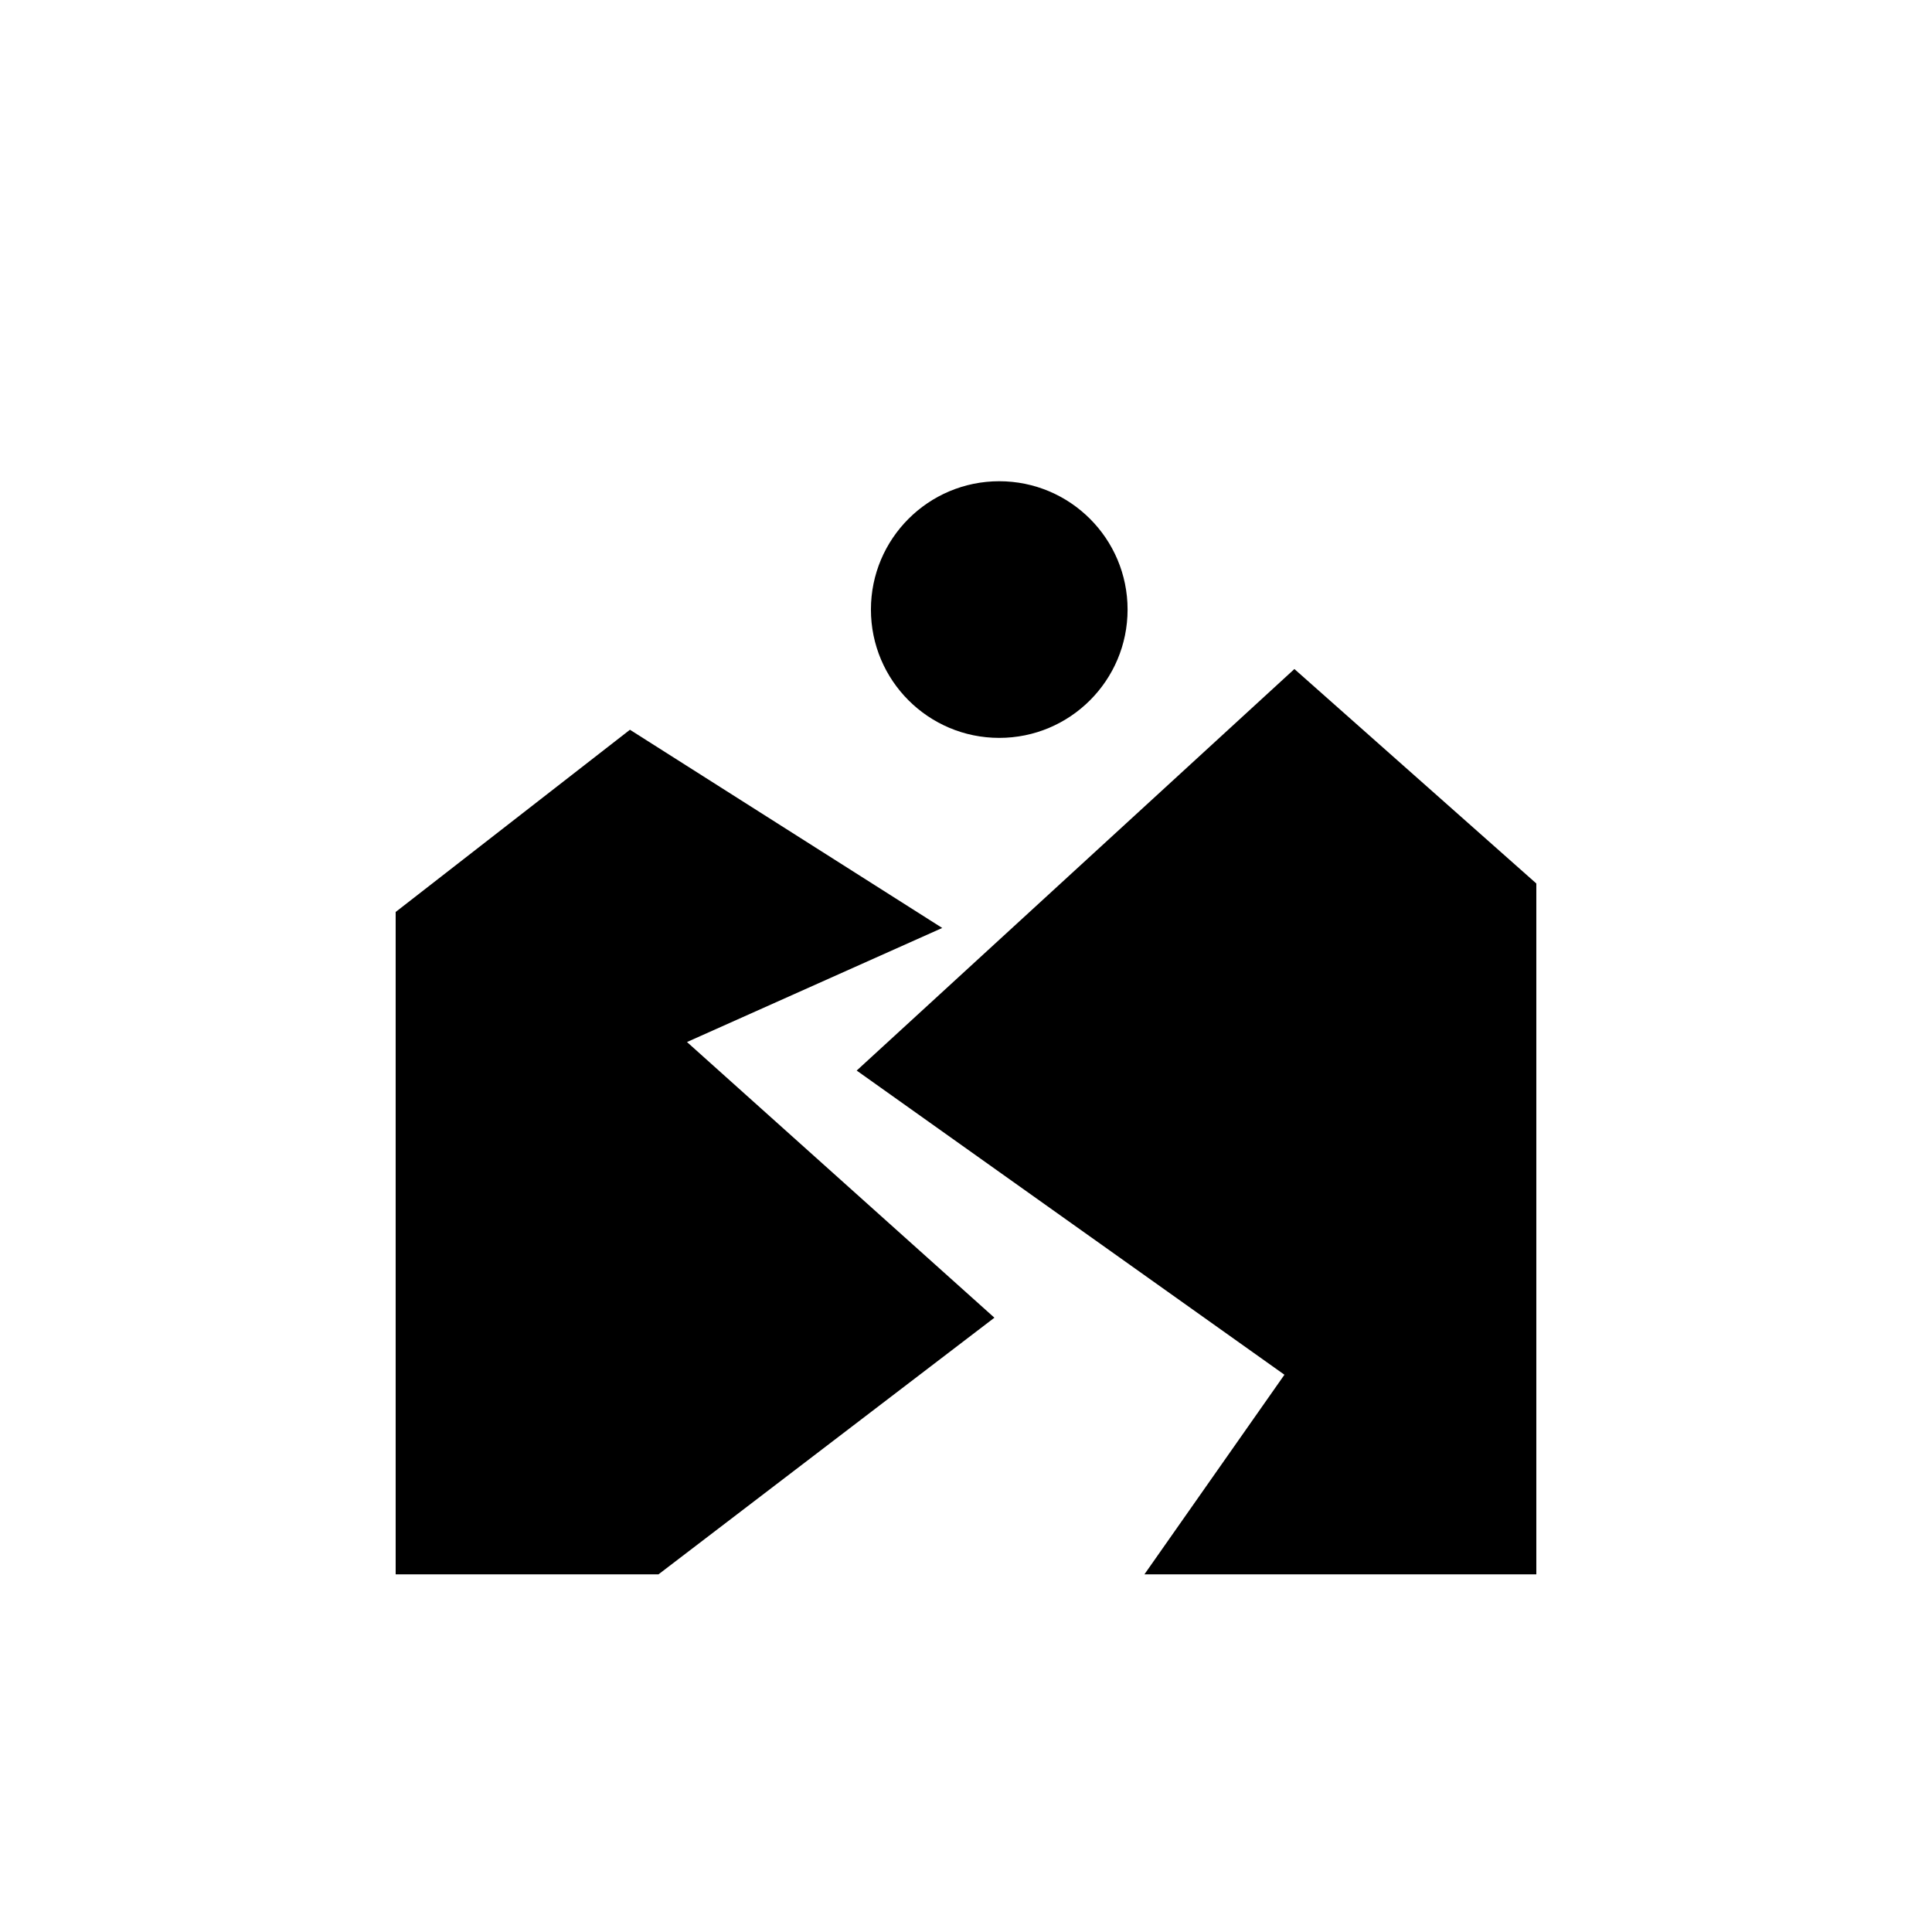
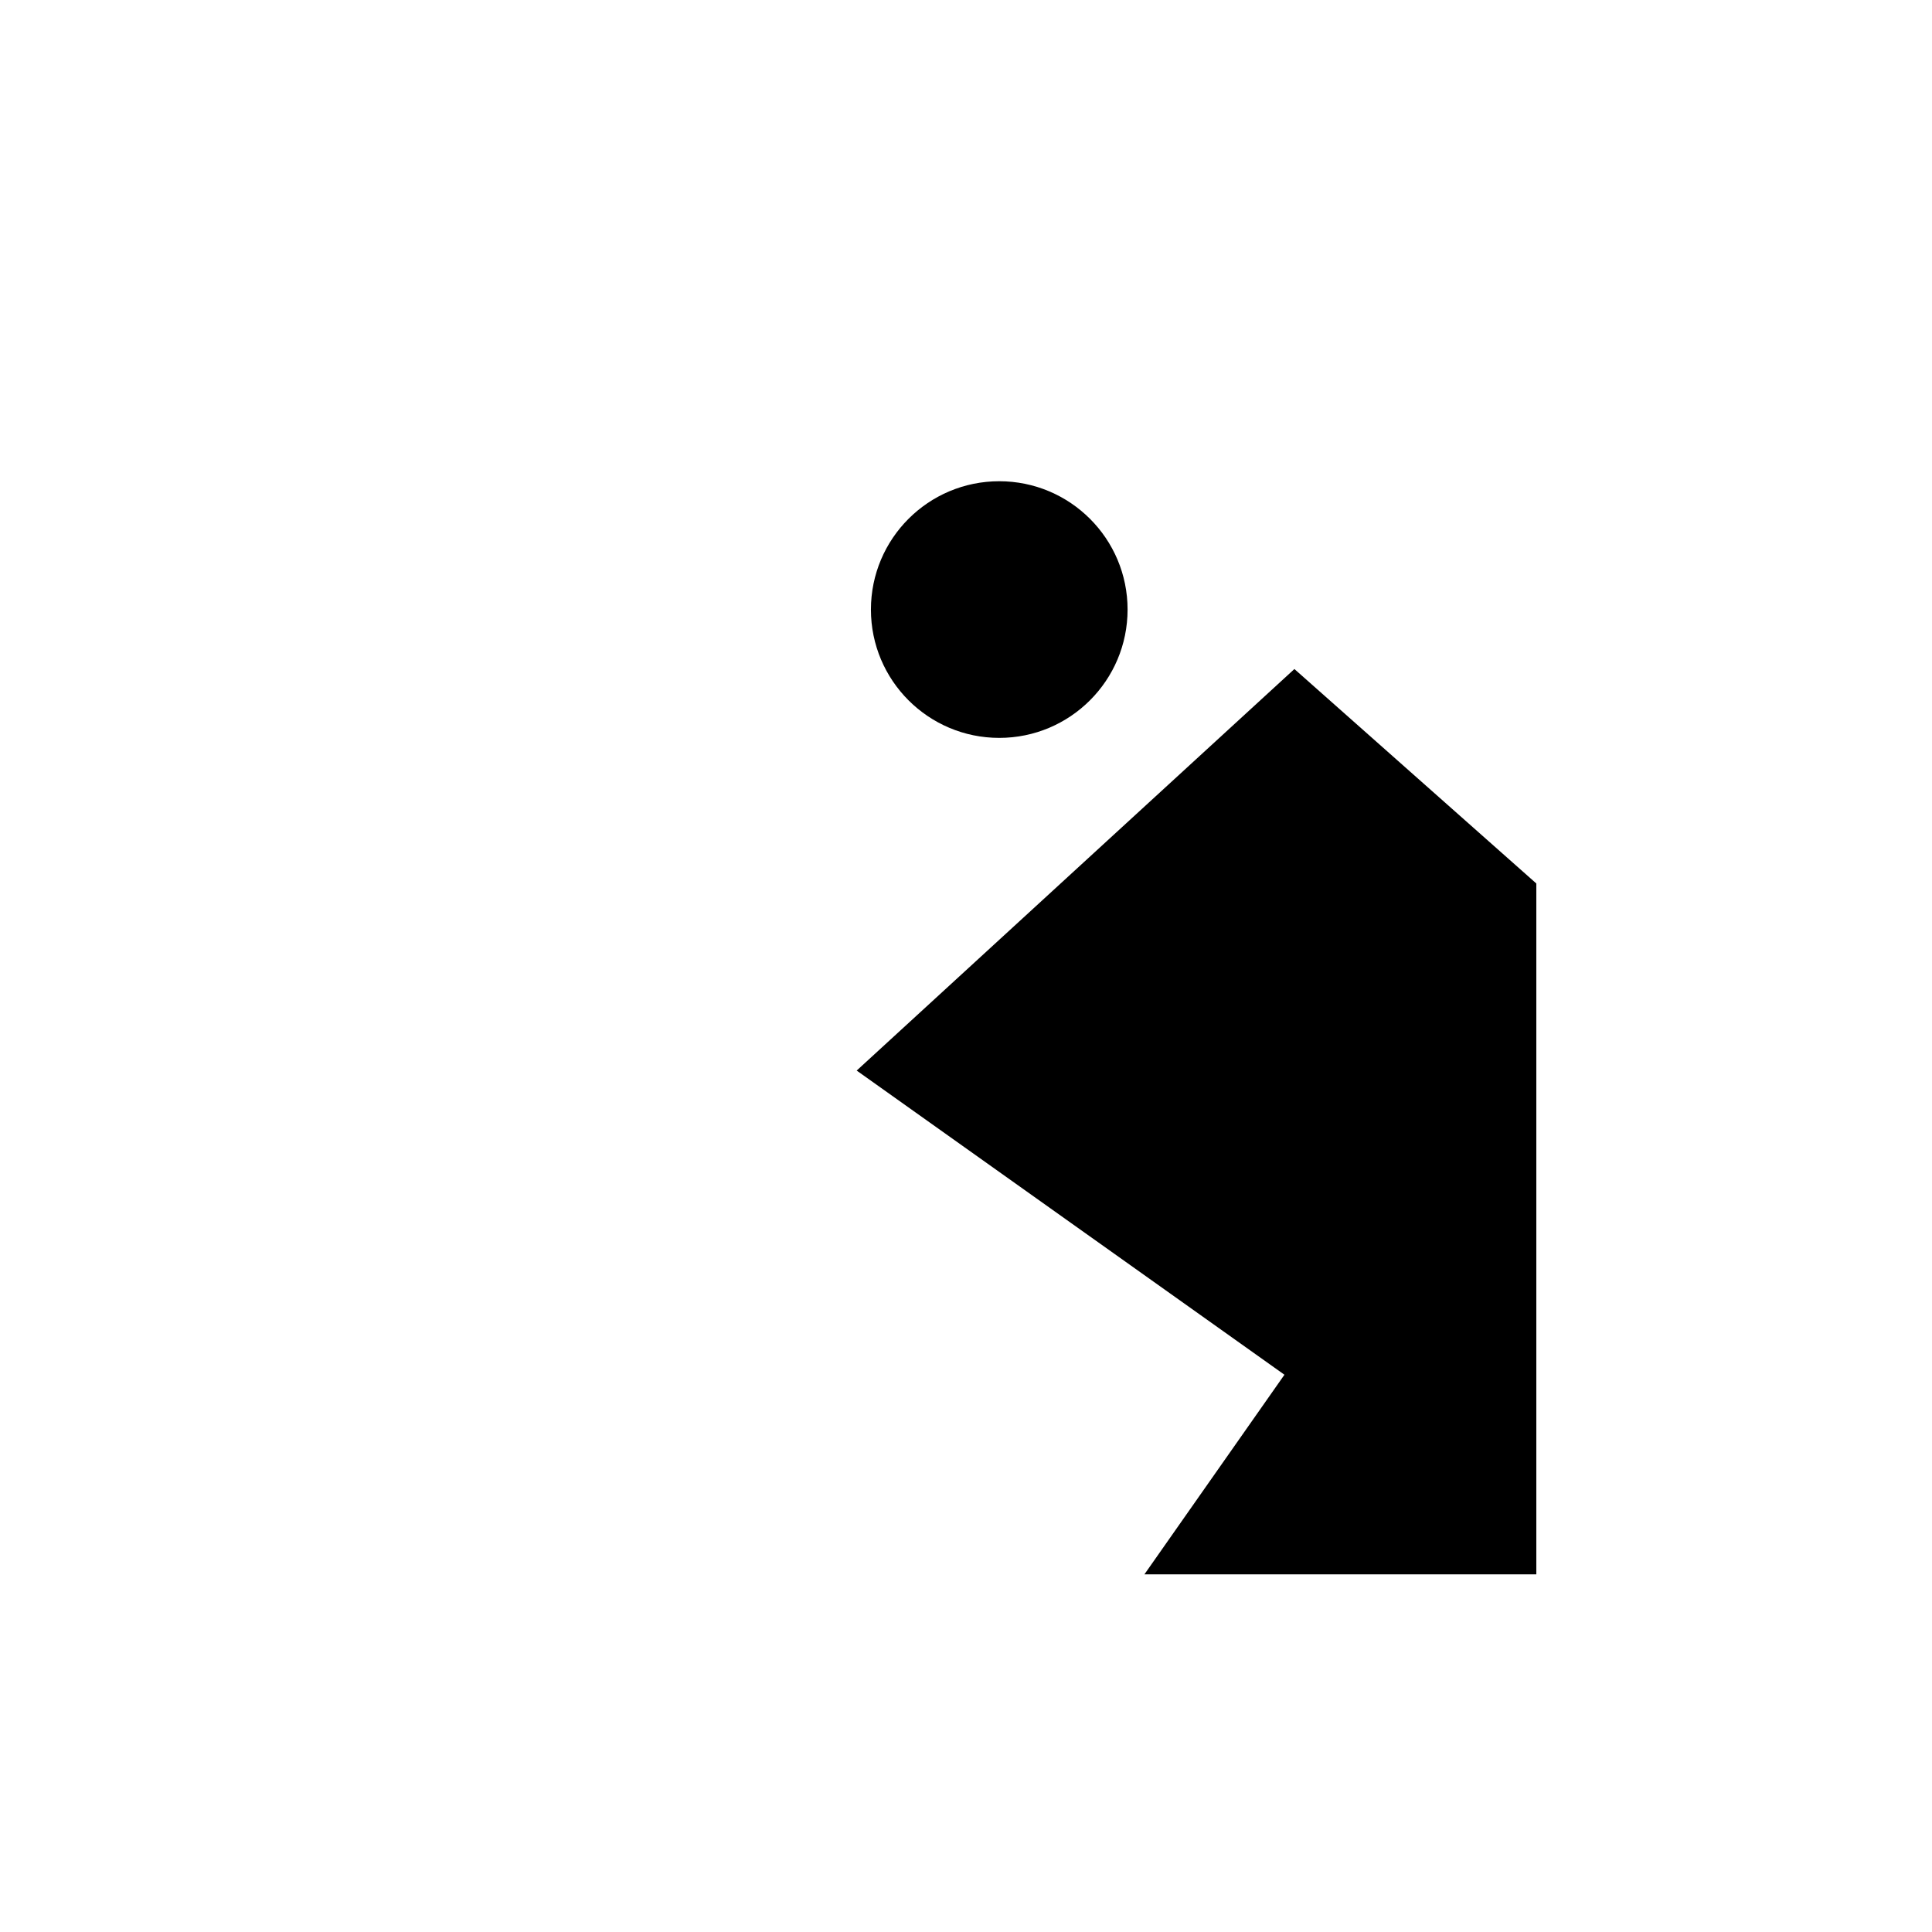
<svg xmlns="http://www.w3.org/2000/svg" fill="#000000" width="800px" height="800px" version="1.1" viewBox="144 144 512 512">
  <g>
-     <path d="m326.06 420.15 67.641-30.23-82.758-52.527-62.086 48.289v175.54h69.645l89.027-68.016z" />
    <path d="m371.03 427.71 113.36 80.609-37.109 52.902h103.86v-183.09l-64.113-56.832z" />
    <path d="m442.82 305.54c0 18.781-15.227 34.008-34.008 34.008s-34.008-15.227-34.008-34.008 15.227-34.008 34.008-34.008 34.008 15.227 34.008 34.008" />
  </g>
</svg>